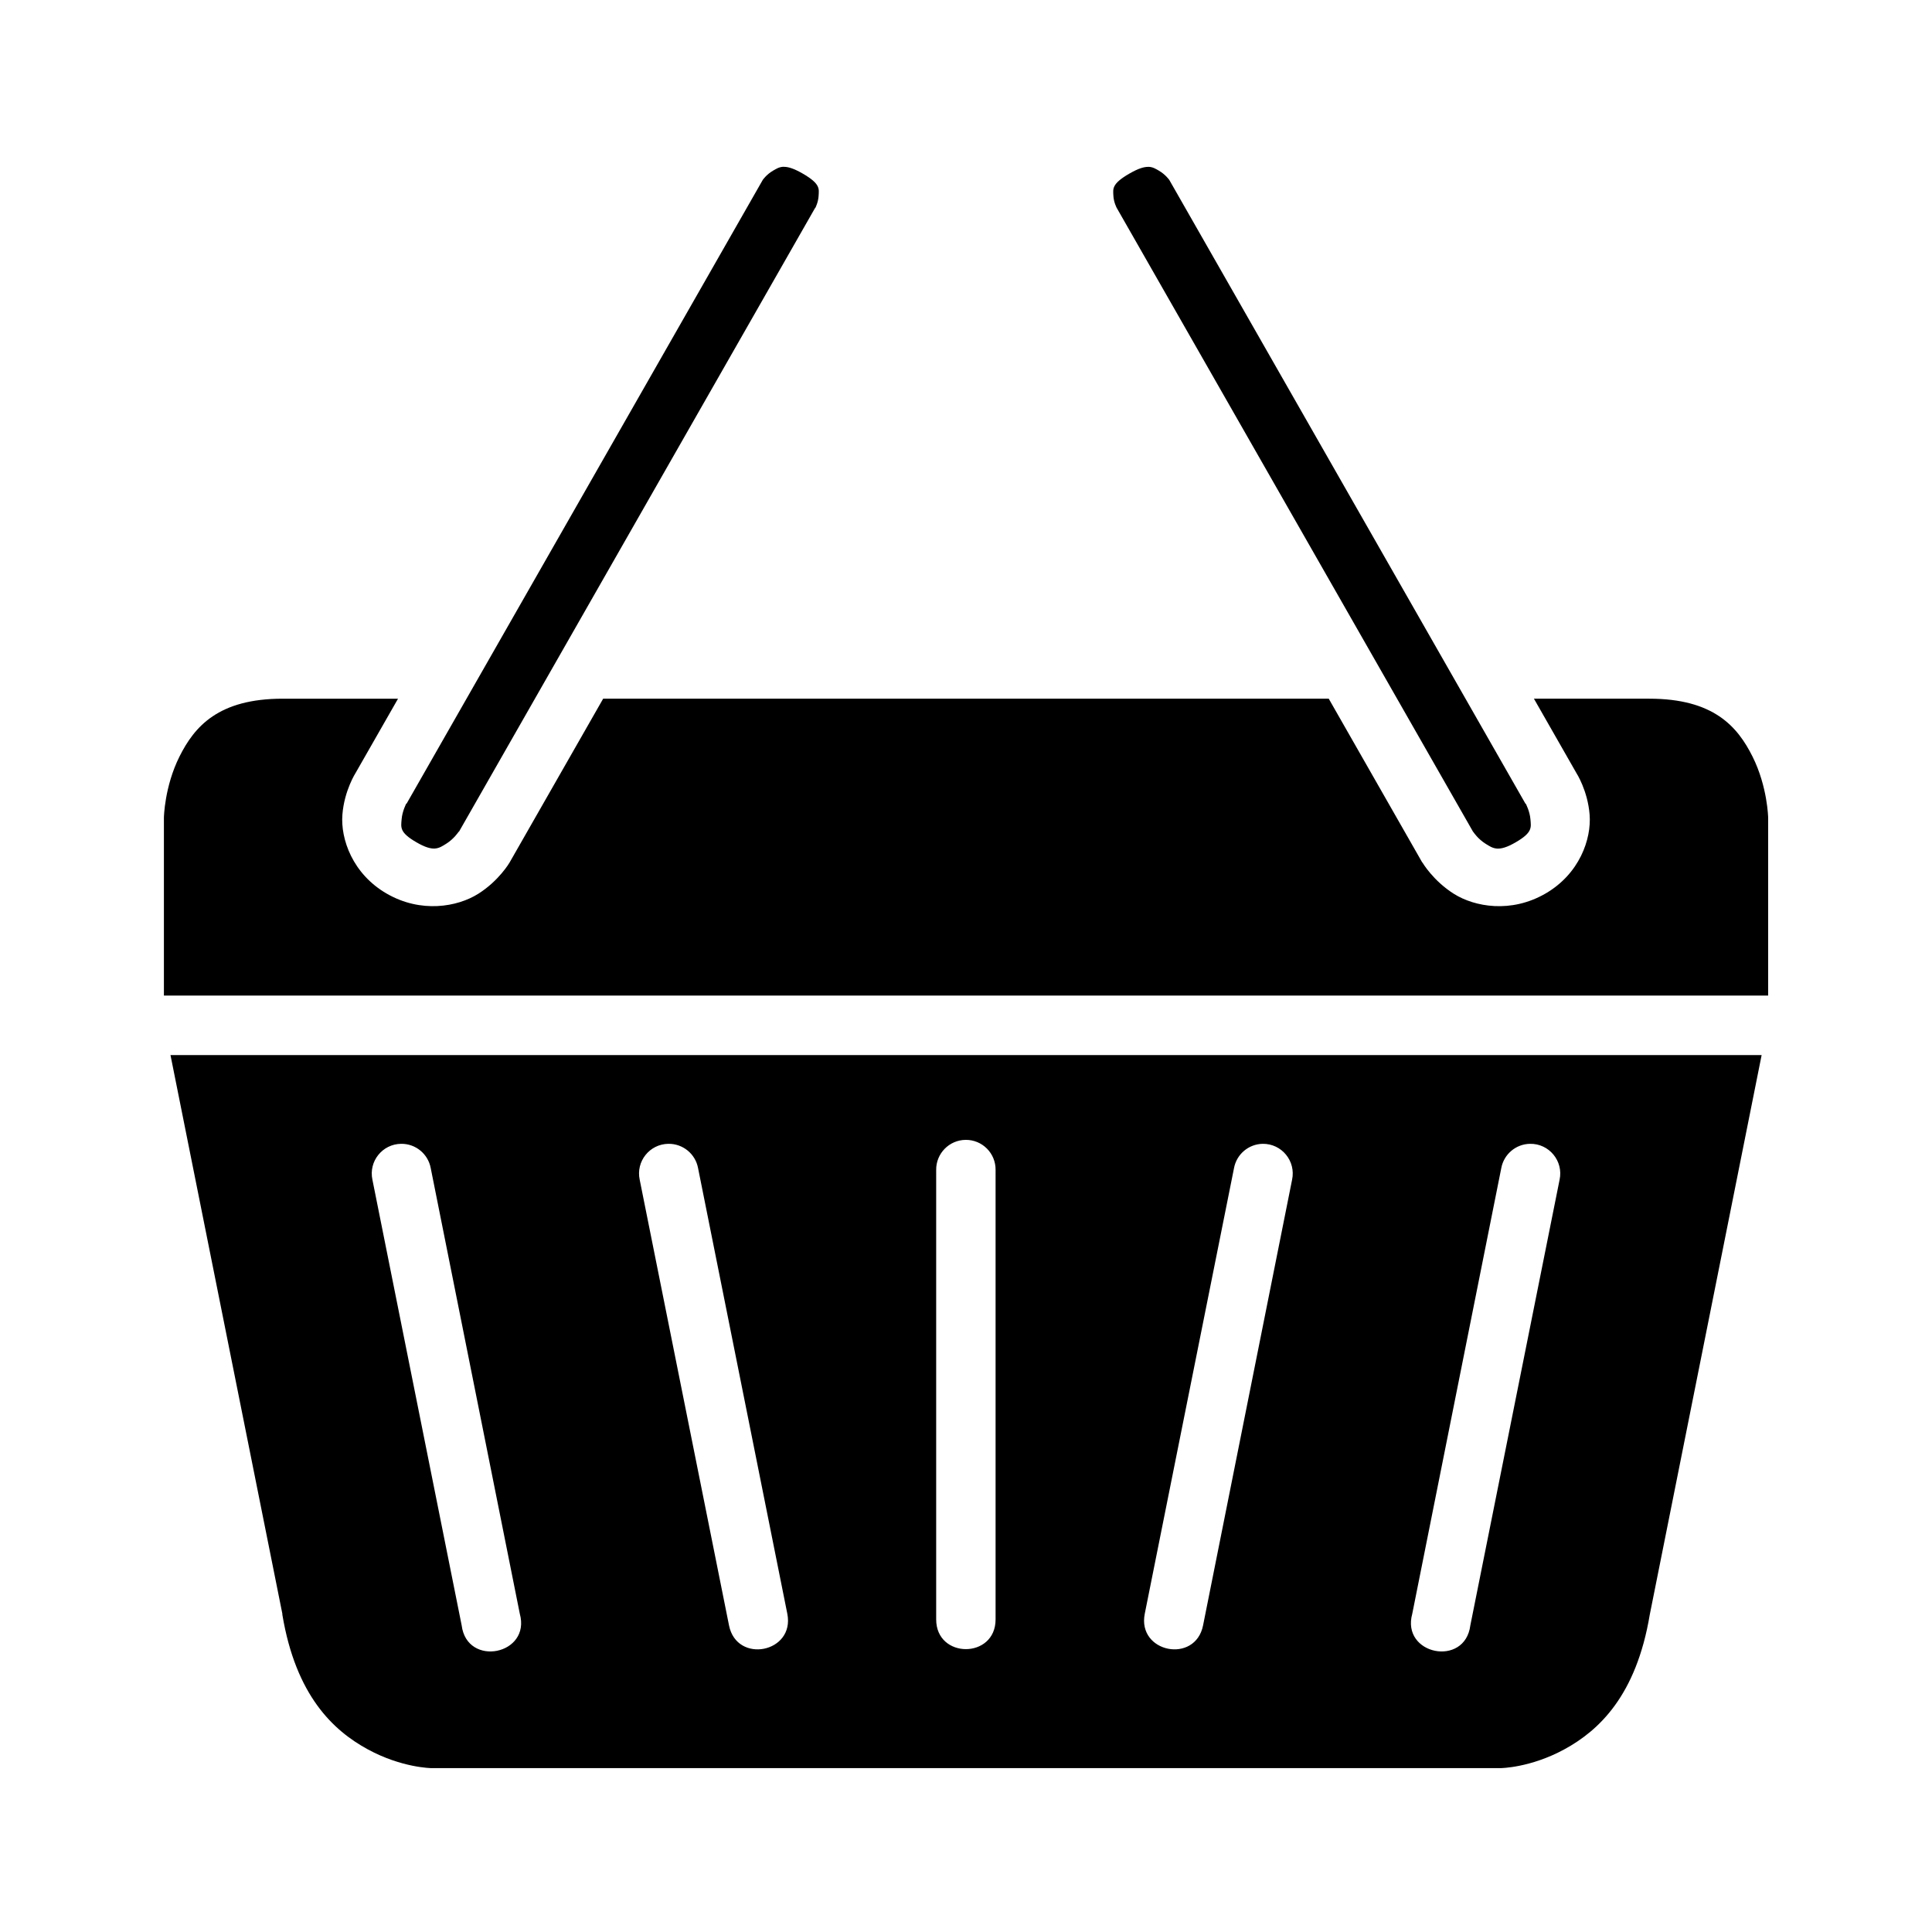
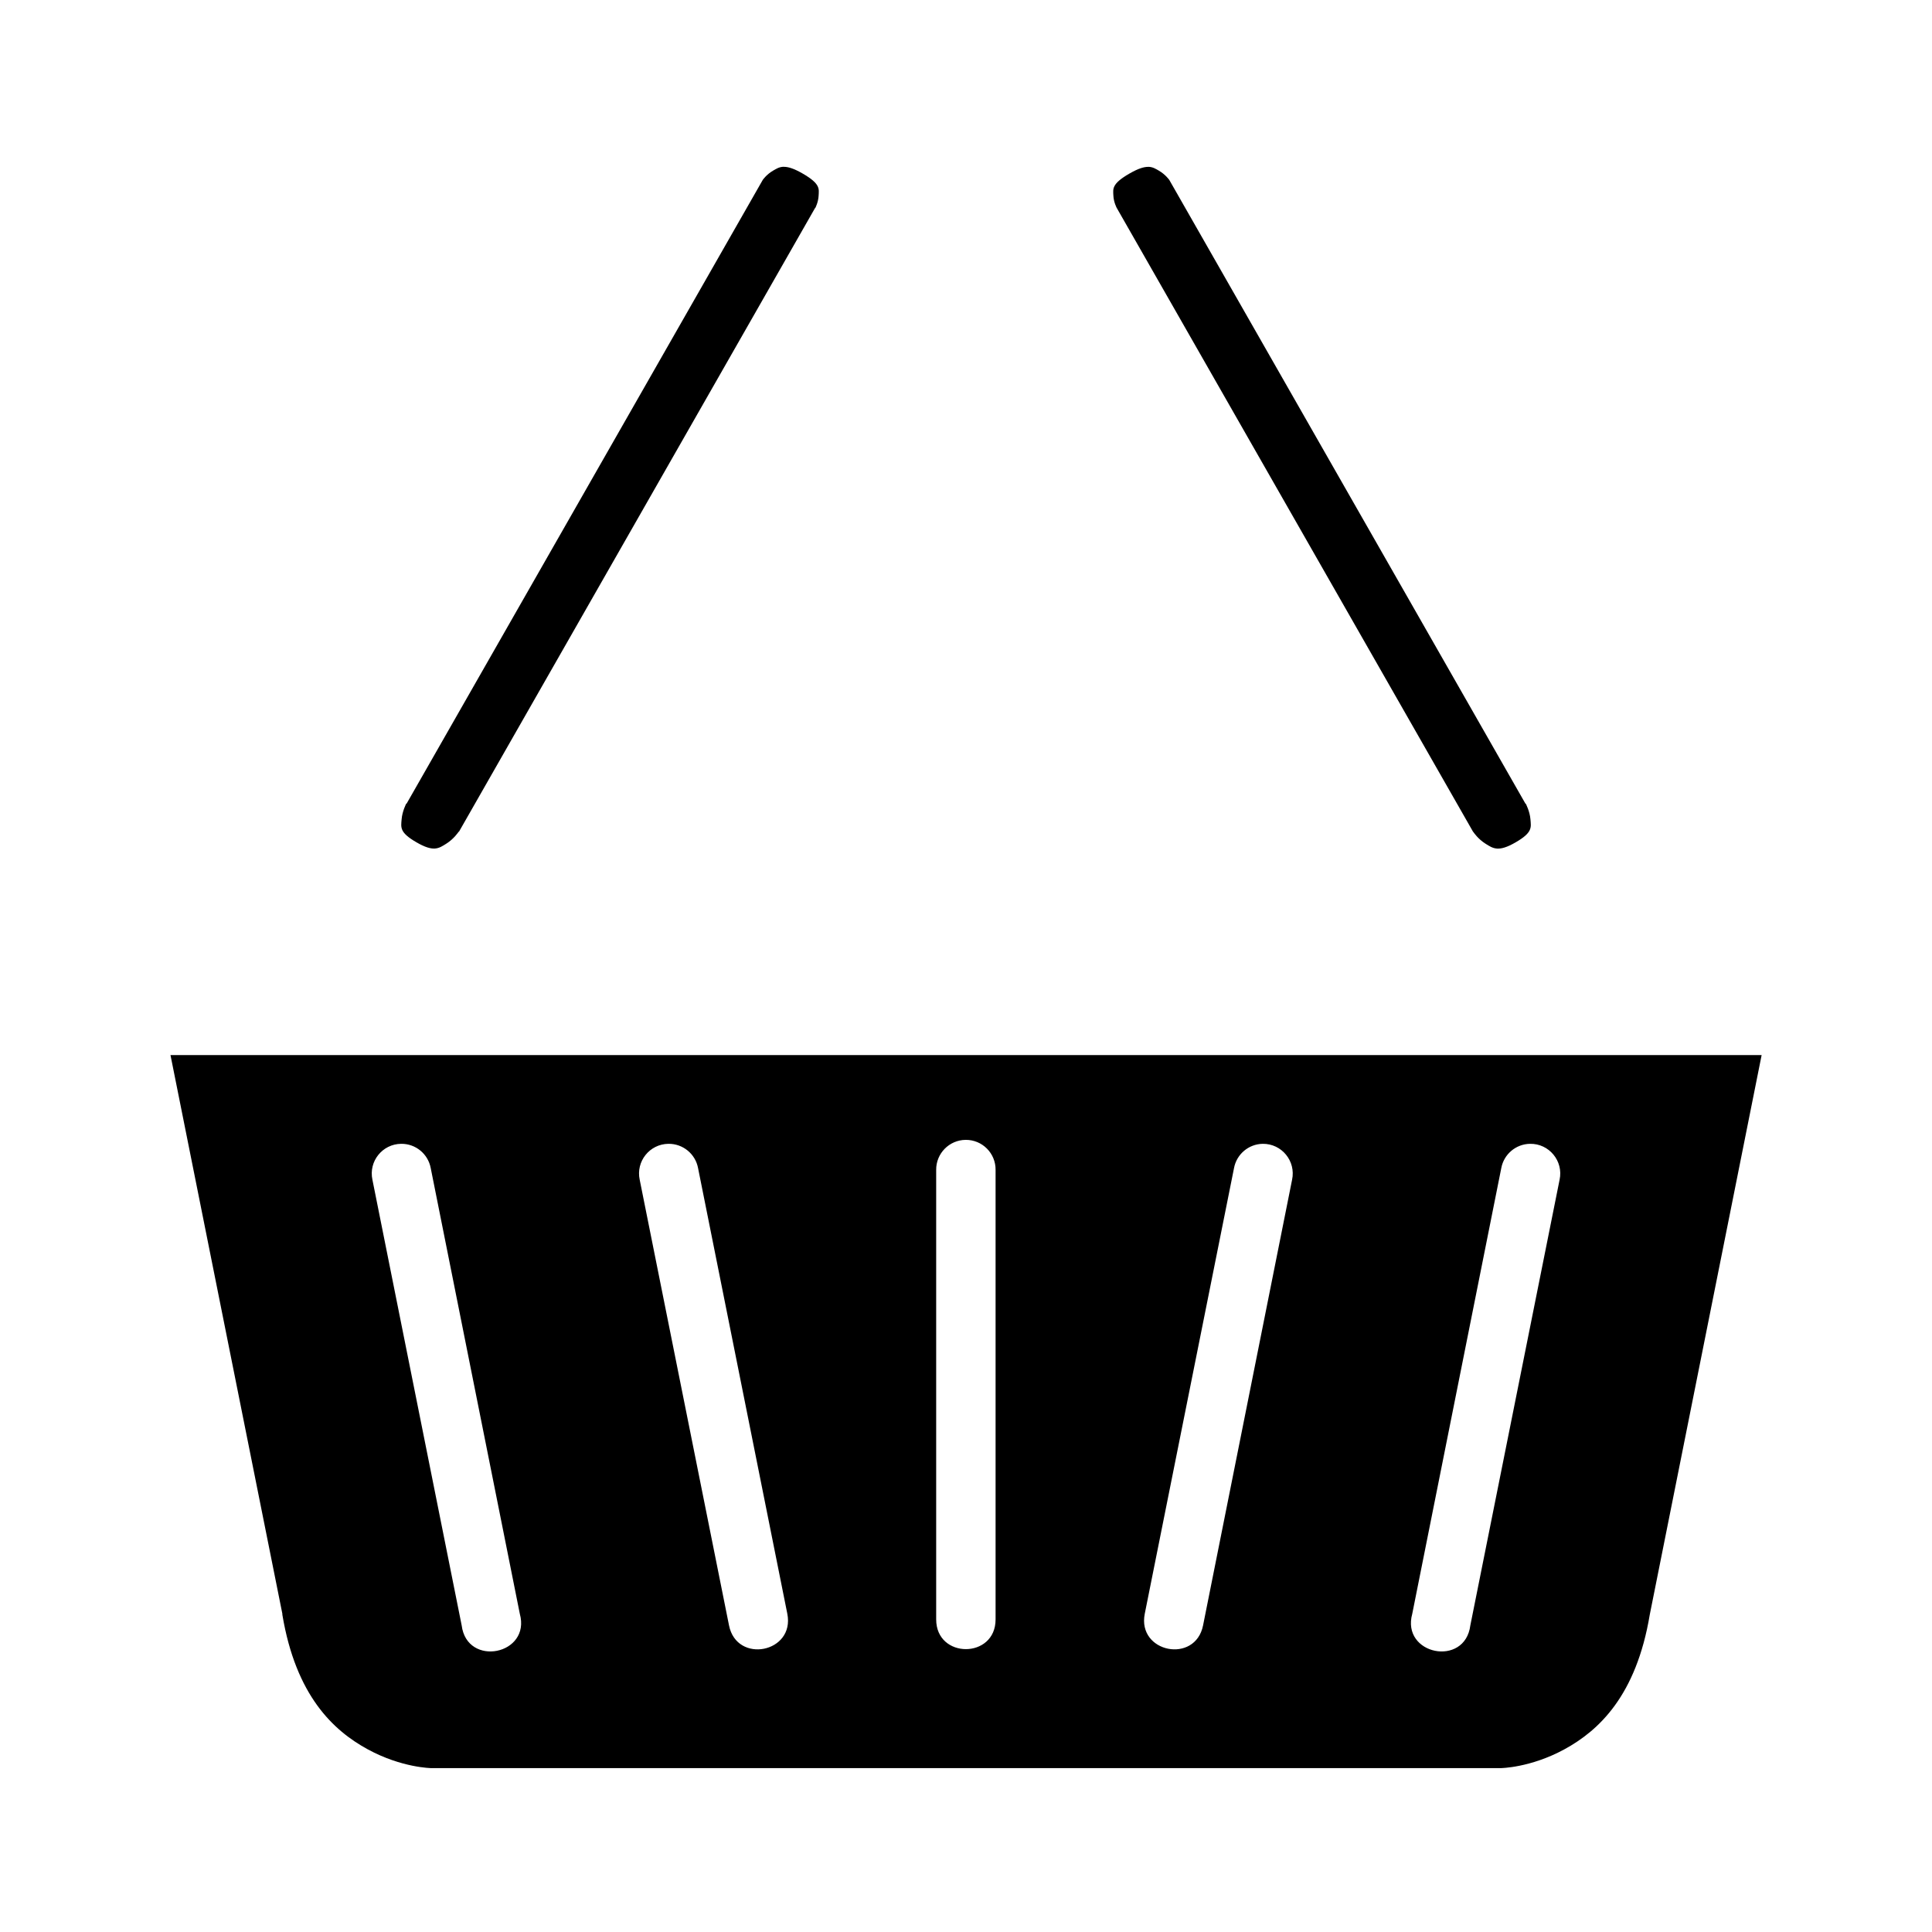
<svg xmlns="http://www.w3.org/2000/svg" fill="#000000" width="800px" height="800px" version="1.1" viewBox="144 144 512 512">
  <g>
    <path d="m351.66 188.21c1.152-0.027 2.691 0.418 5.059 1.785 4.754 2.742 4.305 4.055 4.227 5.812-0.078 1.758-0.859 3.258-0.859 3.258l-0.121 0.109-0.062 0.121-94.25 165.08-0.121 0.062c-0.066 0.098-1.266 1.895-3.242 3.137-2.031 1.277-3.359 2.285-7.902-0.34-4.574-2.637-4.125-3.957-3.957-6.106 0.168-2.144 1.215-4.137 1.215-4.137l0.121-0.047 94.371-165.27s0.984-1.438 2.723-2.445c0.867-0.504 1.645-1.004 2.797-1.031z" />
    <path d="m448.34 188.21c1.152 0.027 1.93 0.527 2.797 1.031 1.738 1.008 2.738 2.445 2.738 2.445l94.371 165.27 0.109 0.047s1.062 1.992 1.23 4.137c0.168 2.144 0.617 3.465-3.953 6.106-4.543 2.625-5.93 1.617-7.965 0.34-1.961-1.23-3.109-2.945-3.199-3.074-0.004-0.004-0.109-0.121-0.109-0.121l-94.367-165.21-0.062-0.109s-0.801-1.5-0.875-3.258c-0.074-1.758-0.508-3.066 4.242-5.809 2.371-1.367 3.894-1.812 5.043-1.785z" />
-     <path d="m218.93 329.16h30.551l-11.191 19.586s-3.047 4.691-3.551 11.148c-0.508 6.453 2.684 15.691 11.746 20.926 9.09 5.246 18.727 3.519 24.23 0.062 5.508-3.461 8.301-8.258 8.301-8.258l0.062-0.109 24.77-43.359h192.28l24.754 43.359 0.109 0.109s2.812 4.797 8.316 8.258c5.508 3.461 15.141 5.188 24.23-0.062 9.066-5.234 12.238-14.473 11.73-20.926-0.504-6.422-3.508-11.043-3.535-11.086l-11.223-19.648h30.566c17.055 0 23.387 7.383 27.367 15.344 3.981 7.961 4.137 16.16 4.137 16.16v47.172h-425.14v-47.172s0.141-8.195 4.121-16.16c3.981-7.961 10.312-15.344 27.367-15.344z" />
    <path d="m189.18 423.6 29.645 148.06v0.23c3.586 21.516 13.539 30.742 22.602 35.684 9.062 4.945 16.914 4.996 16.914 4.996h283.35s7.848-0.055 16.914-4.996c9.062-4.945 19.016-14.168 22.602-35.684l29.645-148.29zm210.71 22.477c4.418-0.051 8 3.547 7.949 7.965v119.12c0 10.5-15.742 10.5-15.742 0v-119.12c-0.047-4.348 3.445-7.918 7.797-7.965zm-149.58 1.047c3.836-0.051 7.148 2.684 7.84 6.457l23.602 118.08c3.012 10.879-14 14.273-15.406 3.074l-23.648-118.08c-1.051-4.871 2.629-9.48 7.609-9.531zm70.832 0c3.836-0.051 7.164 2.684 7.856 6.457l23.648 118.08c2.051 10.309-13.398 13.383-15.453 3.074l-23.664-118.08c-1.051-4.871 2.629-9.48 7.609-9.531zm157.49 0c5.051-0.059 8.844 4.594 7.781 9.531l-23.586 118.08c-2.055 10.305-17.508 7.231-15.453-3.074l23.648-118.08c0.676-3.688 3.859-6.394 7.609-6.457zm70.832 0c5.074-0.098 8.91 4.57 7.84 9.531l-23.648 118.08c-1.406 11.199-18.398 7.805-15.391-3.074l23.586-118.08c0.676-3.688 3.859-6.394 7.609-6.457z" />
  </g>
</svg>